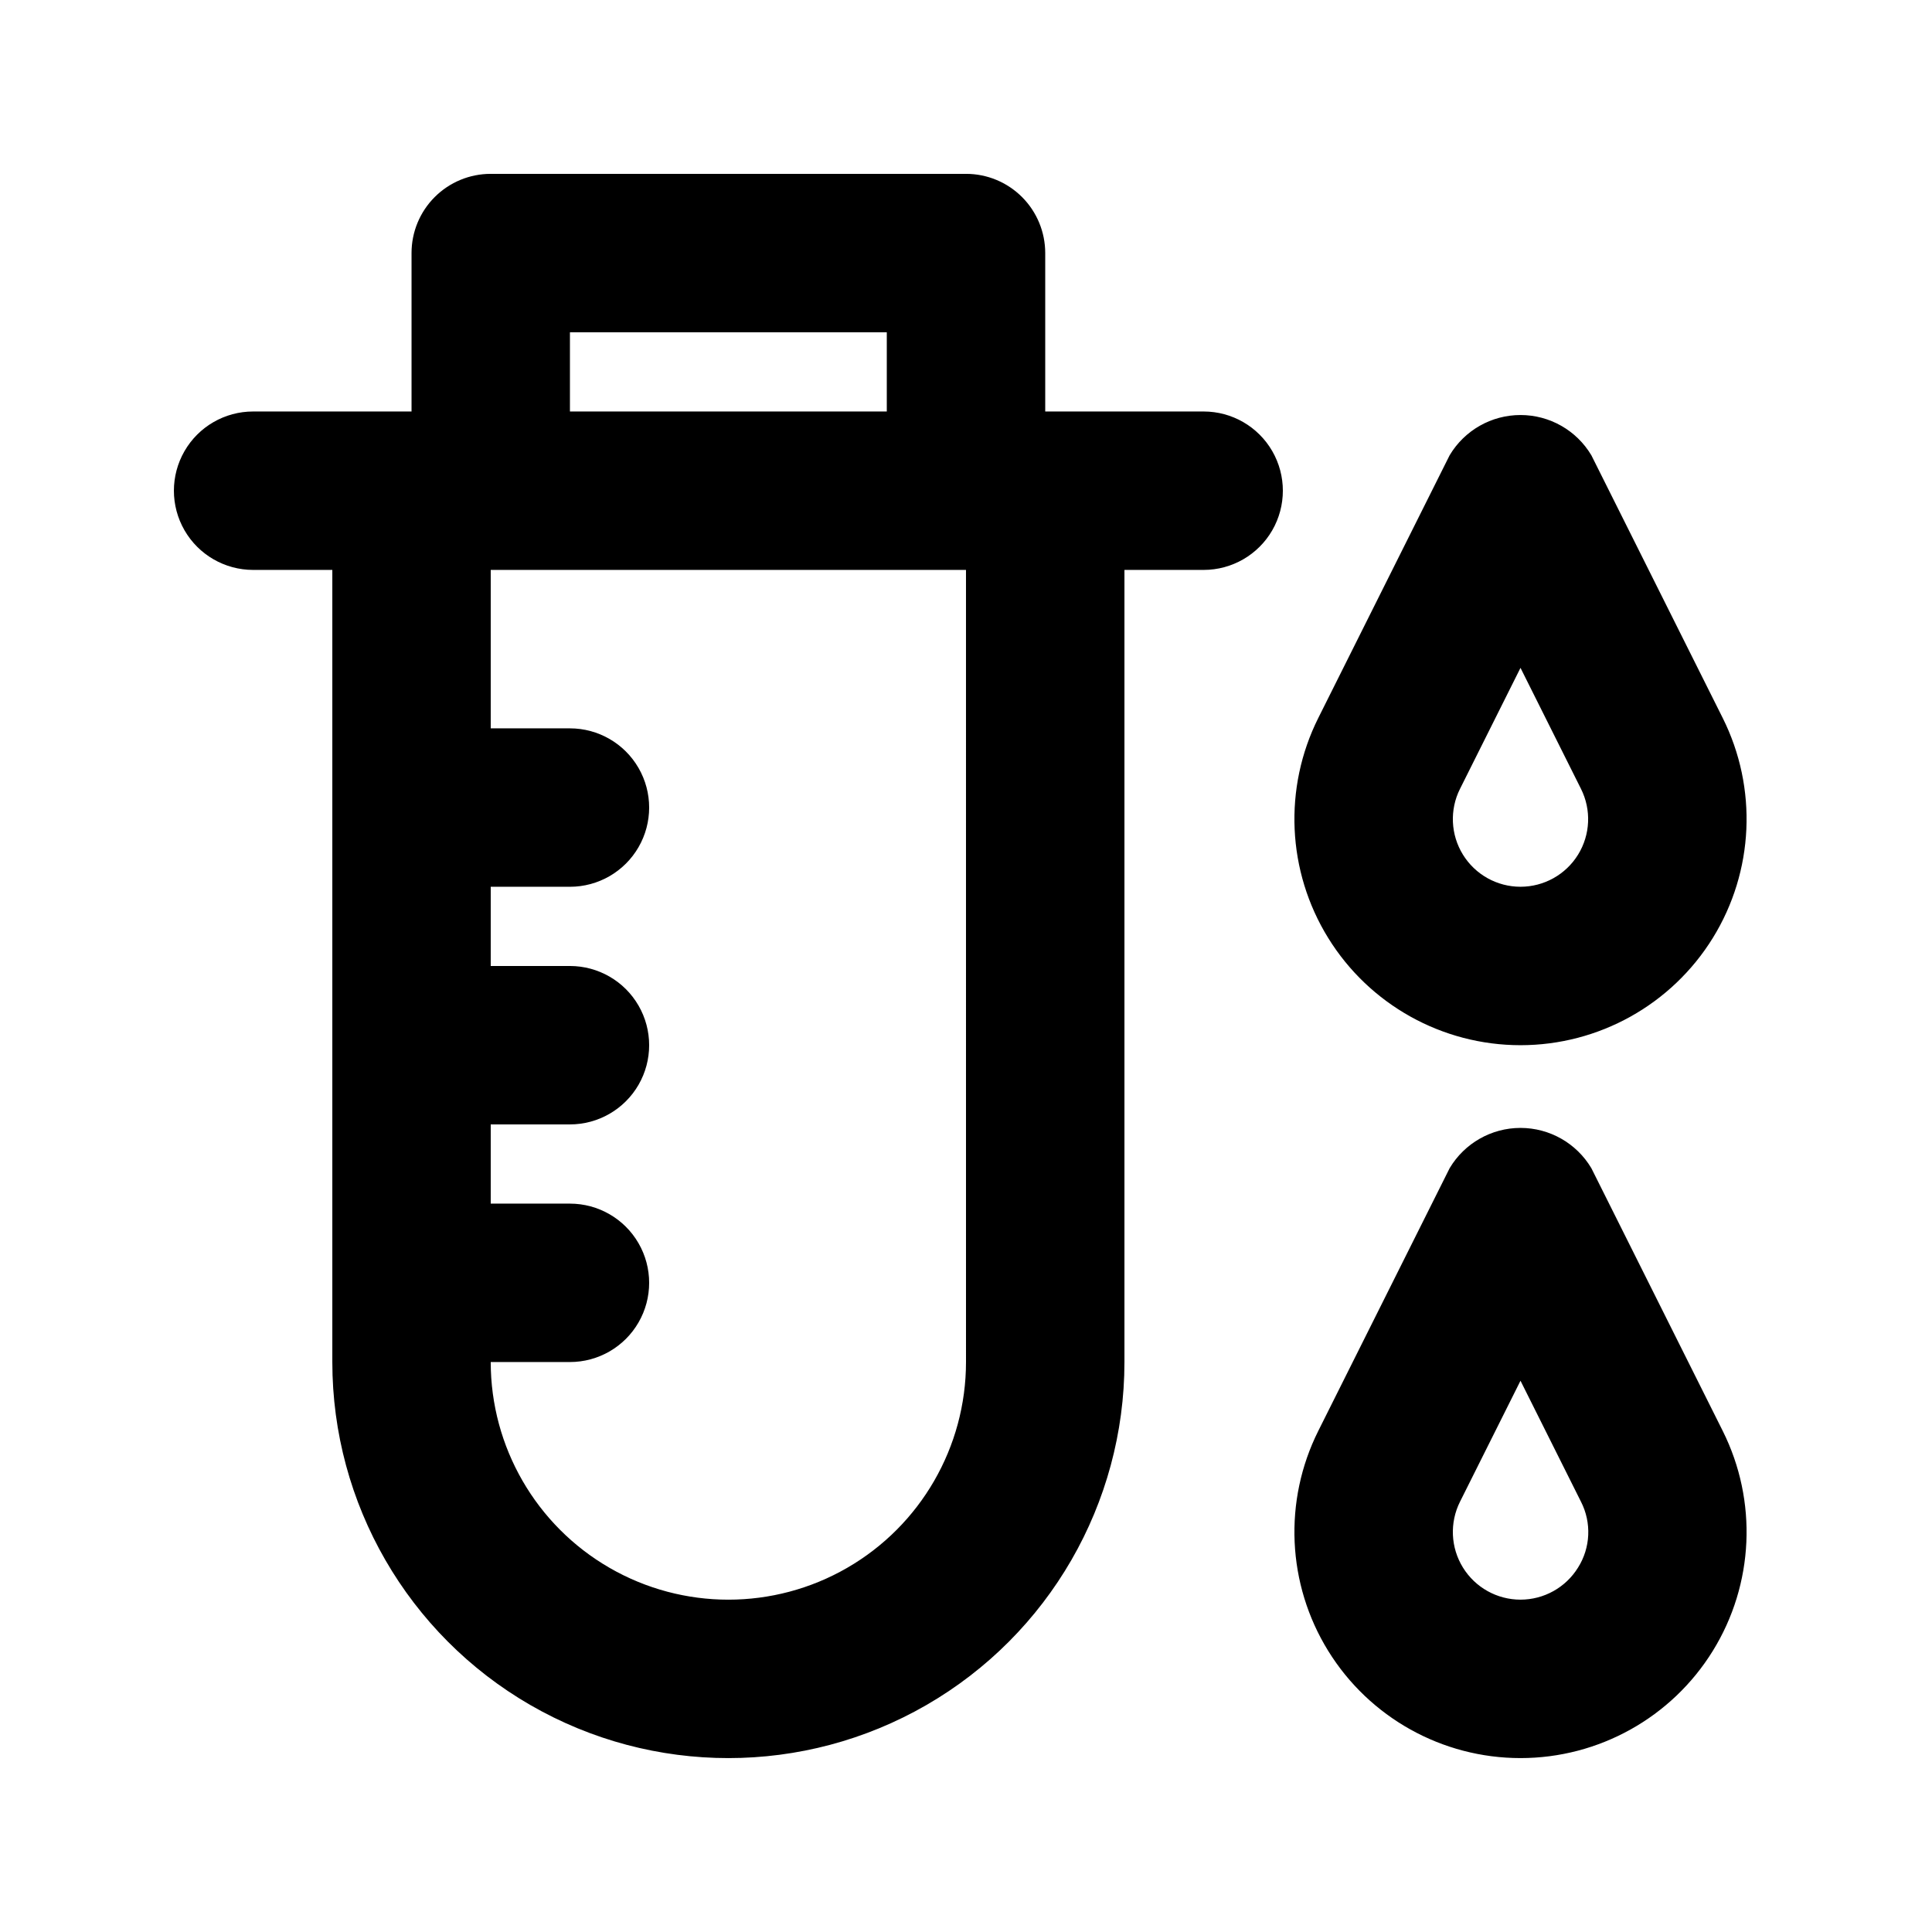
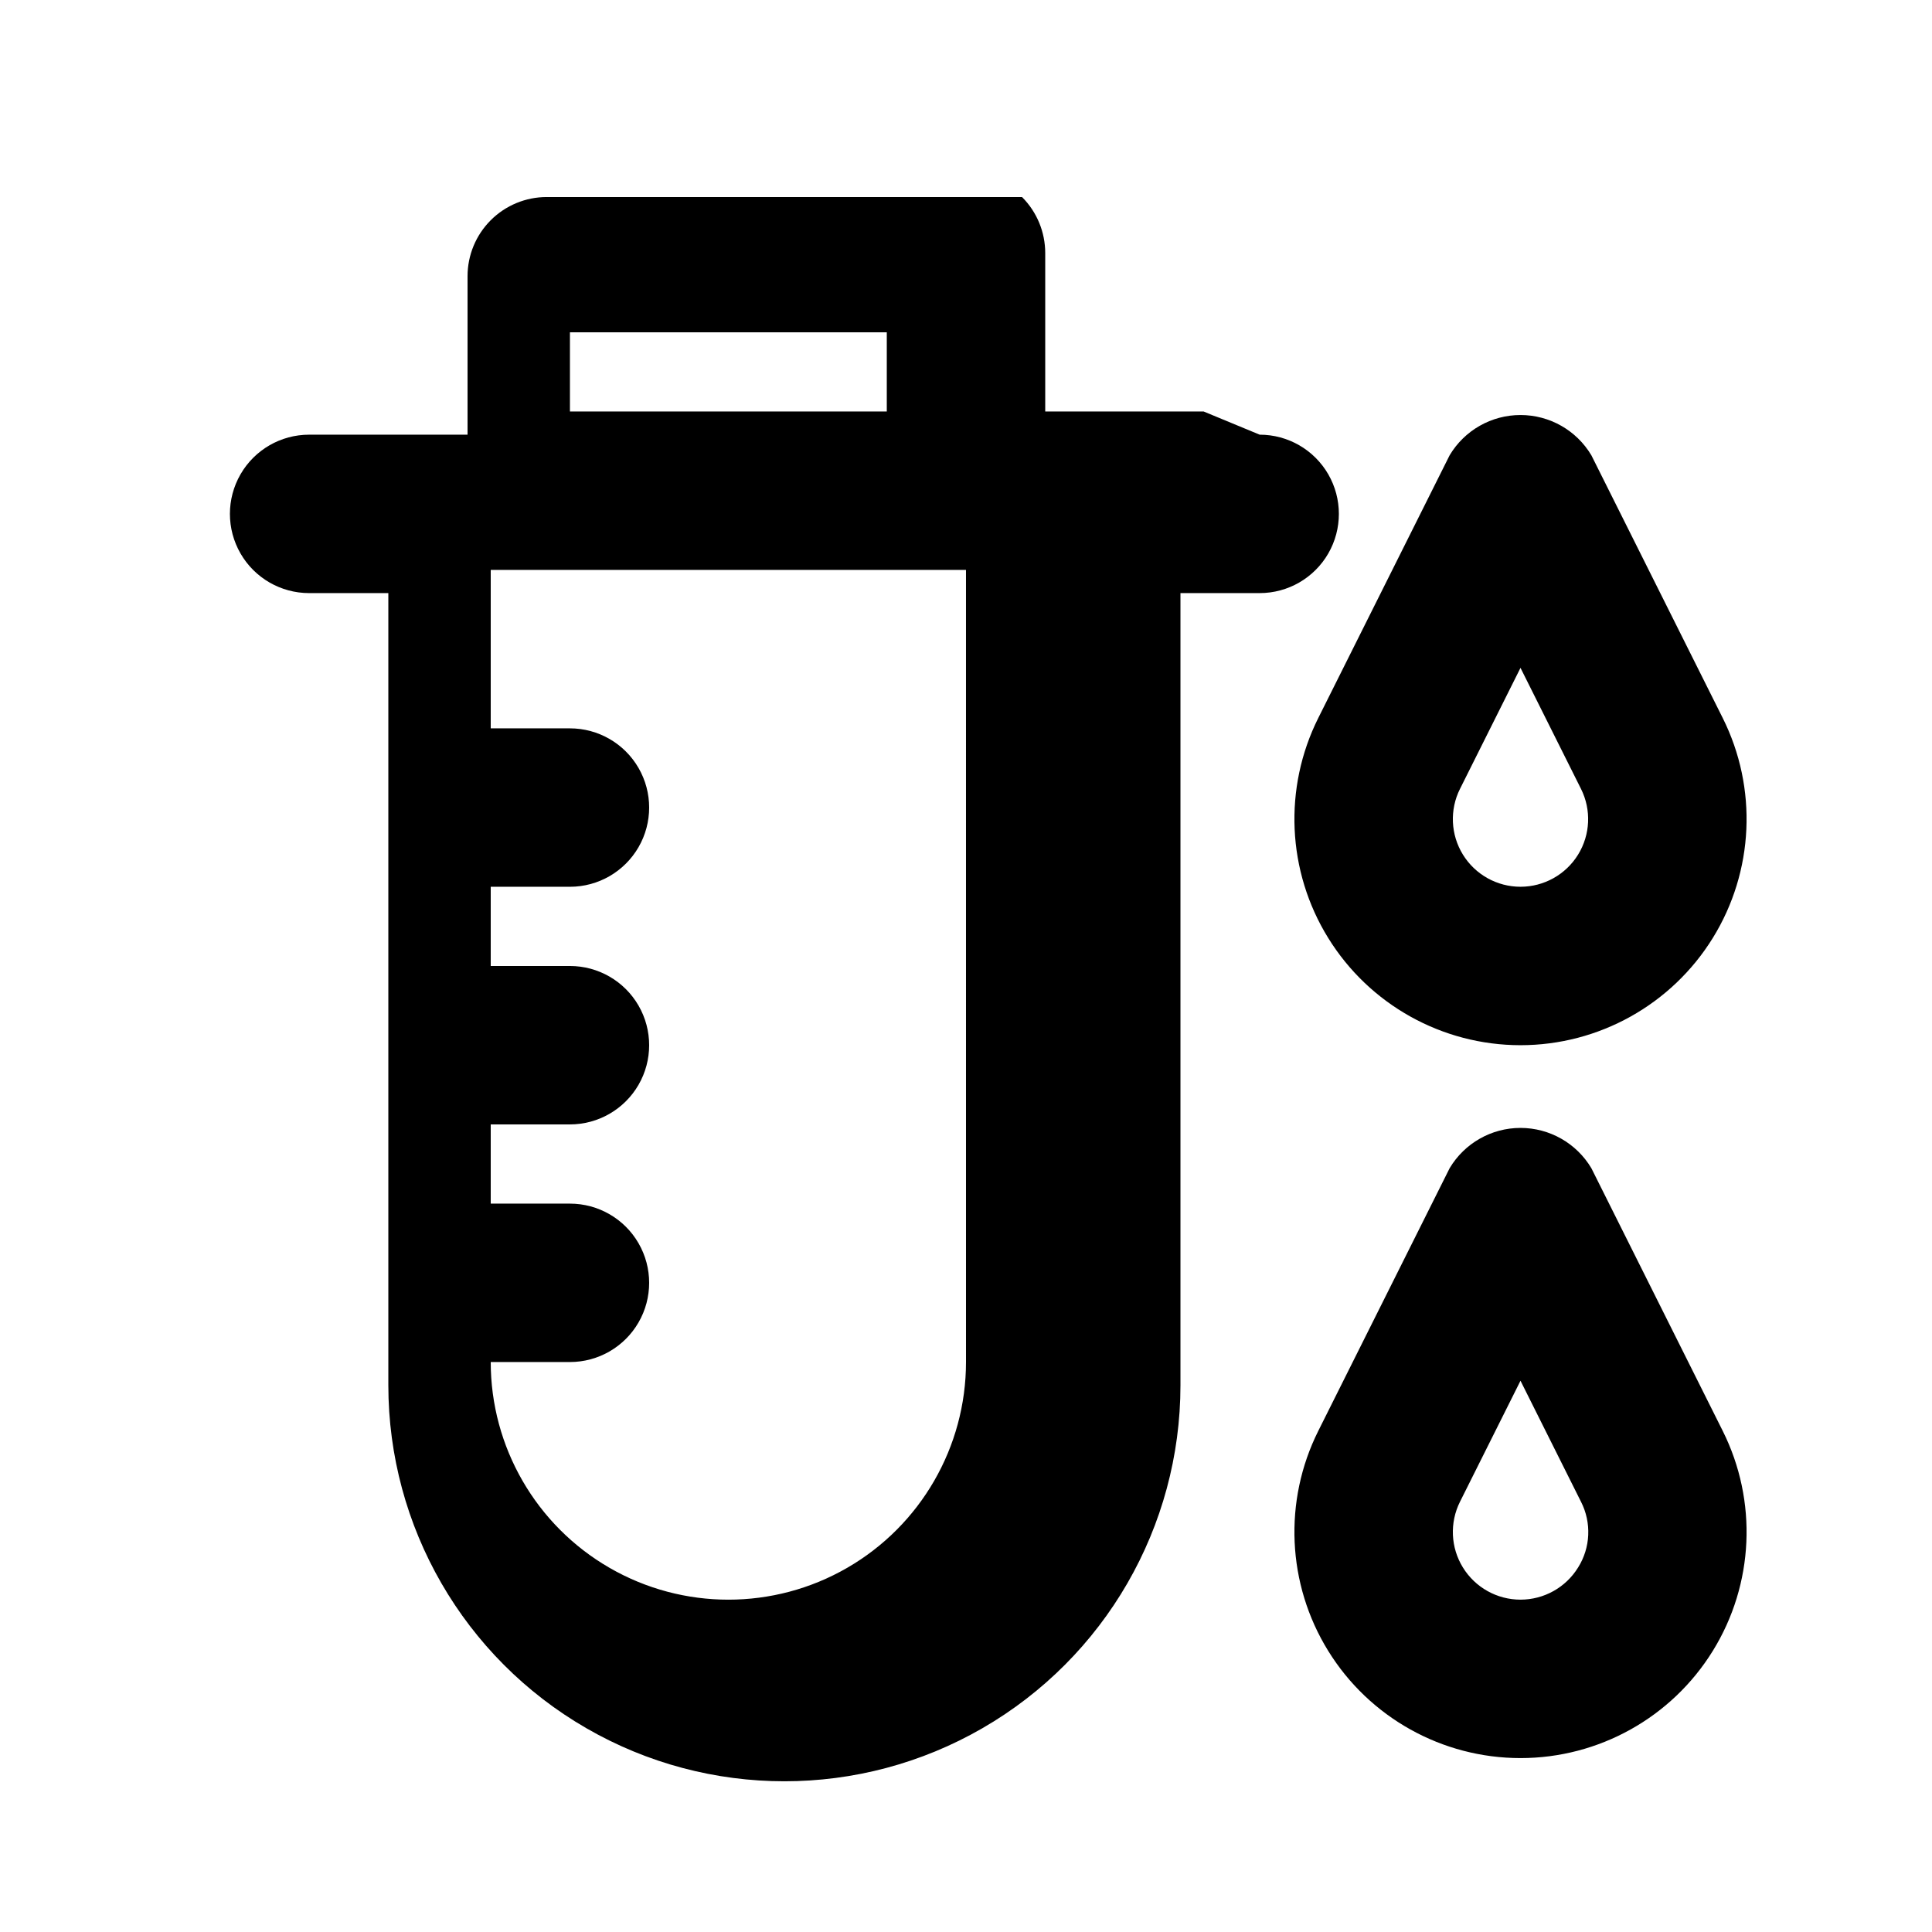
<svg xmlns="http://www.w3.org/2000/svg" fill="#000000" width="800px" height="800px" version="1.1" viewBox="144 144 512 512">
-   <path d="m462.98 253.05h-41.984v-41.984c0-5.57-2.211-10.91-6.148-14.848s-9.277-6.148-14.844-6.144h-125.95c-5.57-0.004-10.91 2.207-14.848 6.144s-6.148 9.277-6.144 14.848v41.984h-41.984c-7.5 0-14.43 4-18.18 10.496-3.75 6.496-3.75 14.496 0 20.992 3.75 6.496 10.68 10.496 18.18 10.496h20.992v209.92c0 37.5 20.004 72.152 52.48 90.898 32.473 18.75 72.484 18.75 104.96 0 32.473-18.746 52.48-53.398 52.48-90.898v-209.92h20.992c7.496 0 14.43-4 18.18-10.496 3.746-6.496 3.746-14.496 0-20.992-3.75-6.496-10.684-10.496-18.18-10.496zm-167.94-20.992h83.969v20.992h-83.969zm104.96 272.9v-0.004c0 22.5-12.004 43.293-31.488 54.539-19.484 11.25-43.492 11.25-62.977 0-19.484-11.246-31.488-32.039-31.488-54.539h20.992c7.5 0 14.43-4 18.18-10.496 3.75-6.492 3.75-14.496 0-20.988-3.75-6.496-10.68-10.496-18.18-10.496h-20.992v-20.992h20.992c7.5 0 14.43-4.004 18.18-10.496 3.75-6.496 3.75-14.5 0-20.992-3.75-6.496-10.68-10.496-18.18-10.496h-20.992v-20.992h20.992c7.5 0 14.43-4.004 18.18-10.496 3.75-6.496 3.75-14.5 0-20.992-3.75-6.496-10.68-10.496-18.18-10.496h-20.992v-41.984h125.95zm146.95-83.969h-0.004c20.766-0.004 40.051-10.758 50.969-28.422 10.918-17.664 11.906-39.723 2.621-58.297l-34.809-69.617c-3.945-6.617-11.078-10.668-18.781-10.668-7.699 0-14.836 4.051-18.777 10.668l-34.809 69.617c-9.289 18.574-8.297 40.633 2.621 58.297 10.914 17.664 30.199 28.418 50.965 28.422zm-16.031-67.938 16.027-32.062 16.031 32.062c2.781 5.555 2.488 12.156-0.777 17.445-3.266 5.285-9.039 8.504-15.254 8.504s-11.984-3.219-15.25-8.504c-3.266-5.289-3.562-11.891-0.781-17.445zm34.809 100.53c-3.945-6.617-11.078-10.672-18.781-10.672-7.699 0-14.836 4.055-18.777 10.672l-34.809 69.617c-9.289 18.574-8.297 40.633 2.621 58.297 10.914 17.664 30.199 28.418 50.965 28.418s40.051-10.754 50.969-28.418c10.918-17.664 11.906-39.723 2.621-58.297zm-3.527 105.84v-0.004c-3.266 5.289-9.039 8.508-15.254 8.508s-11.984-3.219-15.25-8.508c-3.266-5.285-3.562-11.887-0.781-17.445l16.031-32.062 16.031 32.062c2.836 5.547 2.539 12.176-0.777 17.445z" />
+   <path d="m462.98 253.05h-41.984v-41.984c0-5.57-2.211-10.91-6.148-14.848h-125.95c-5.57-0.004-10.91 2.207-14.848 6.144s-6.148 9.277-6.144 14.848v41.984h-41.984c-7.5 0-14.43 4-18.18 10.496-3.75 6.496-3.75 14.496 0 20.992 3.75 6.496 10.68 10.496 18.18 10.496h20.992v209.92c0 37.5 20.004 72.152 52.48 90.898 32.473 18.75 72.484 18.75 104.96 0 32.473-18.746 52.48-53.398 52.48-90.898v-209.92h20.992c7.496 0 14.43-4 18.18-10.496 3.746-6.496 3.746-14.496 0-20.992-3.75-6.496-10.684-10.496-18.18-10.496zm-167.94-20.992h83.969v20.992h-83.969zm104.96 272.9v-0.004c0 22.5-12.004 43.293-31.488 54.539-19.484 11.25-43.492 11.25-62.977 0-19.484-11.246-31.488-32.039-31.488-54.539h20.992c7.5 0 14.43-4 18.18-10.496 3.75-6.492 3.75-14.496 0-20.988-3.75-6.496-10.68-10.496-18.18-10.496h-20.992v-20.992h20.992c7.5 0 14.43-4.004 18.18-10.496 3.75-6.496 3.75-14.5 0-20.992-3.75-6.496-10.68-10.496-18.18-10.496h-20.992v-20.992h20.992c7.5 0 14.43-4.004 18.18-10.496 3.75-6.496 3.75-14.5 0-20.992-3.75-6.496-10.68-10.496-18.18-10.496h-20.992v-41.984h125.95zm146.95-83.969h-0.004c20.766-0.004 40.051-10.758 50.969-28.422 10.918-17.664 11.906-39.723 2.621-58.297l-34.809-69.617c-3.945-6.617-11.078-10.668-18.781-10.668-7.699 0-14.836 4.051-18.777 10.668l-34.809 69.617c-9.289 18.574-8.297 40.633 2.621 58.297 10.914 17.664 30.199 28.418 50.965 28.422zm-16.031-67.938 16.027-32.062 16.031 32.062c2.781 5.555 2.488 12.156-0.777 17.445-3.266 5.285-9.039 8.504-15.254 8.504s-11.984-3.219-15.25-8.504c-3.266-5.289-3.562-11.891-0.781-17.445zm34.809 100.53c-3.945-6.617-11.078-10.672-18.781-10.672-7.699 0-14.836 4.055-18.777 10.672l-34.809 69.617c-9.289 18.574-8.297 40.633 2.621 58.297 10.914 17.664 30.199 28.418 50.965 28.418s40.051-10.754 50.969-28.418c10.918-17.664 11.906-39.723 2.621-58.297zm-3.527 105.84v-0.004c-3.266 5.289-9.039 8.508-15.254 8.508s-11.984-3.219-15.25-8.508c-3.266-5.285-3.562-11.887-0.781-17.445l16.031-32.062 16.031 32.062c2.836 5.547 2.539 12.176-0.777 17.445z" />
</svg>